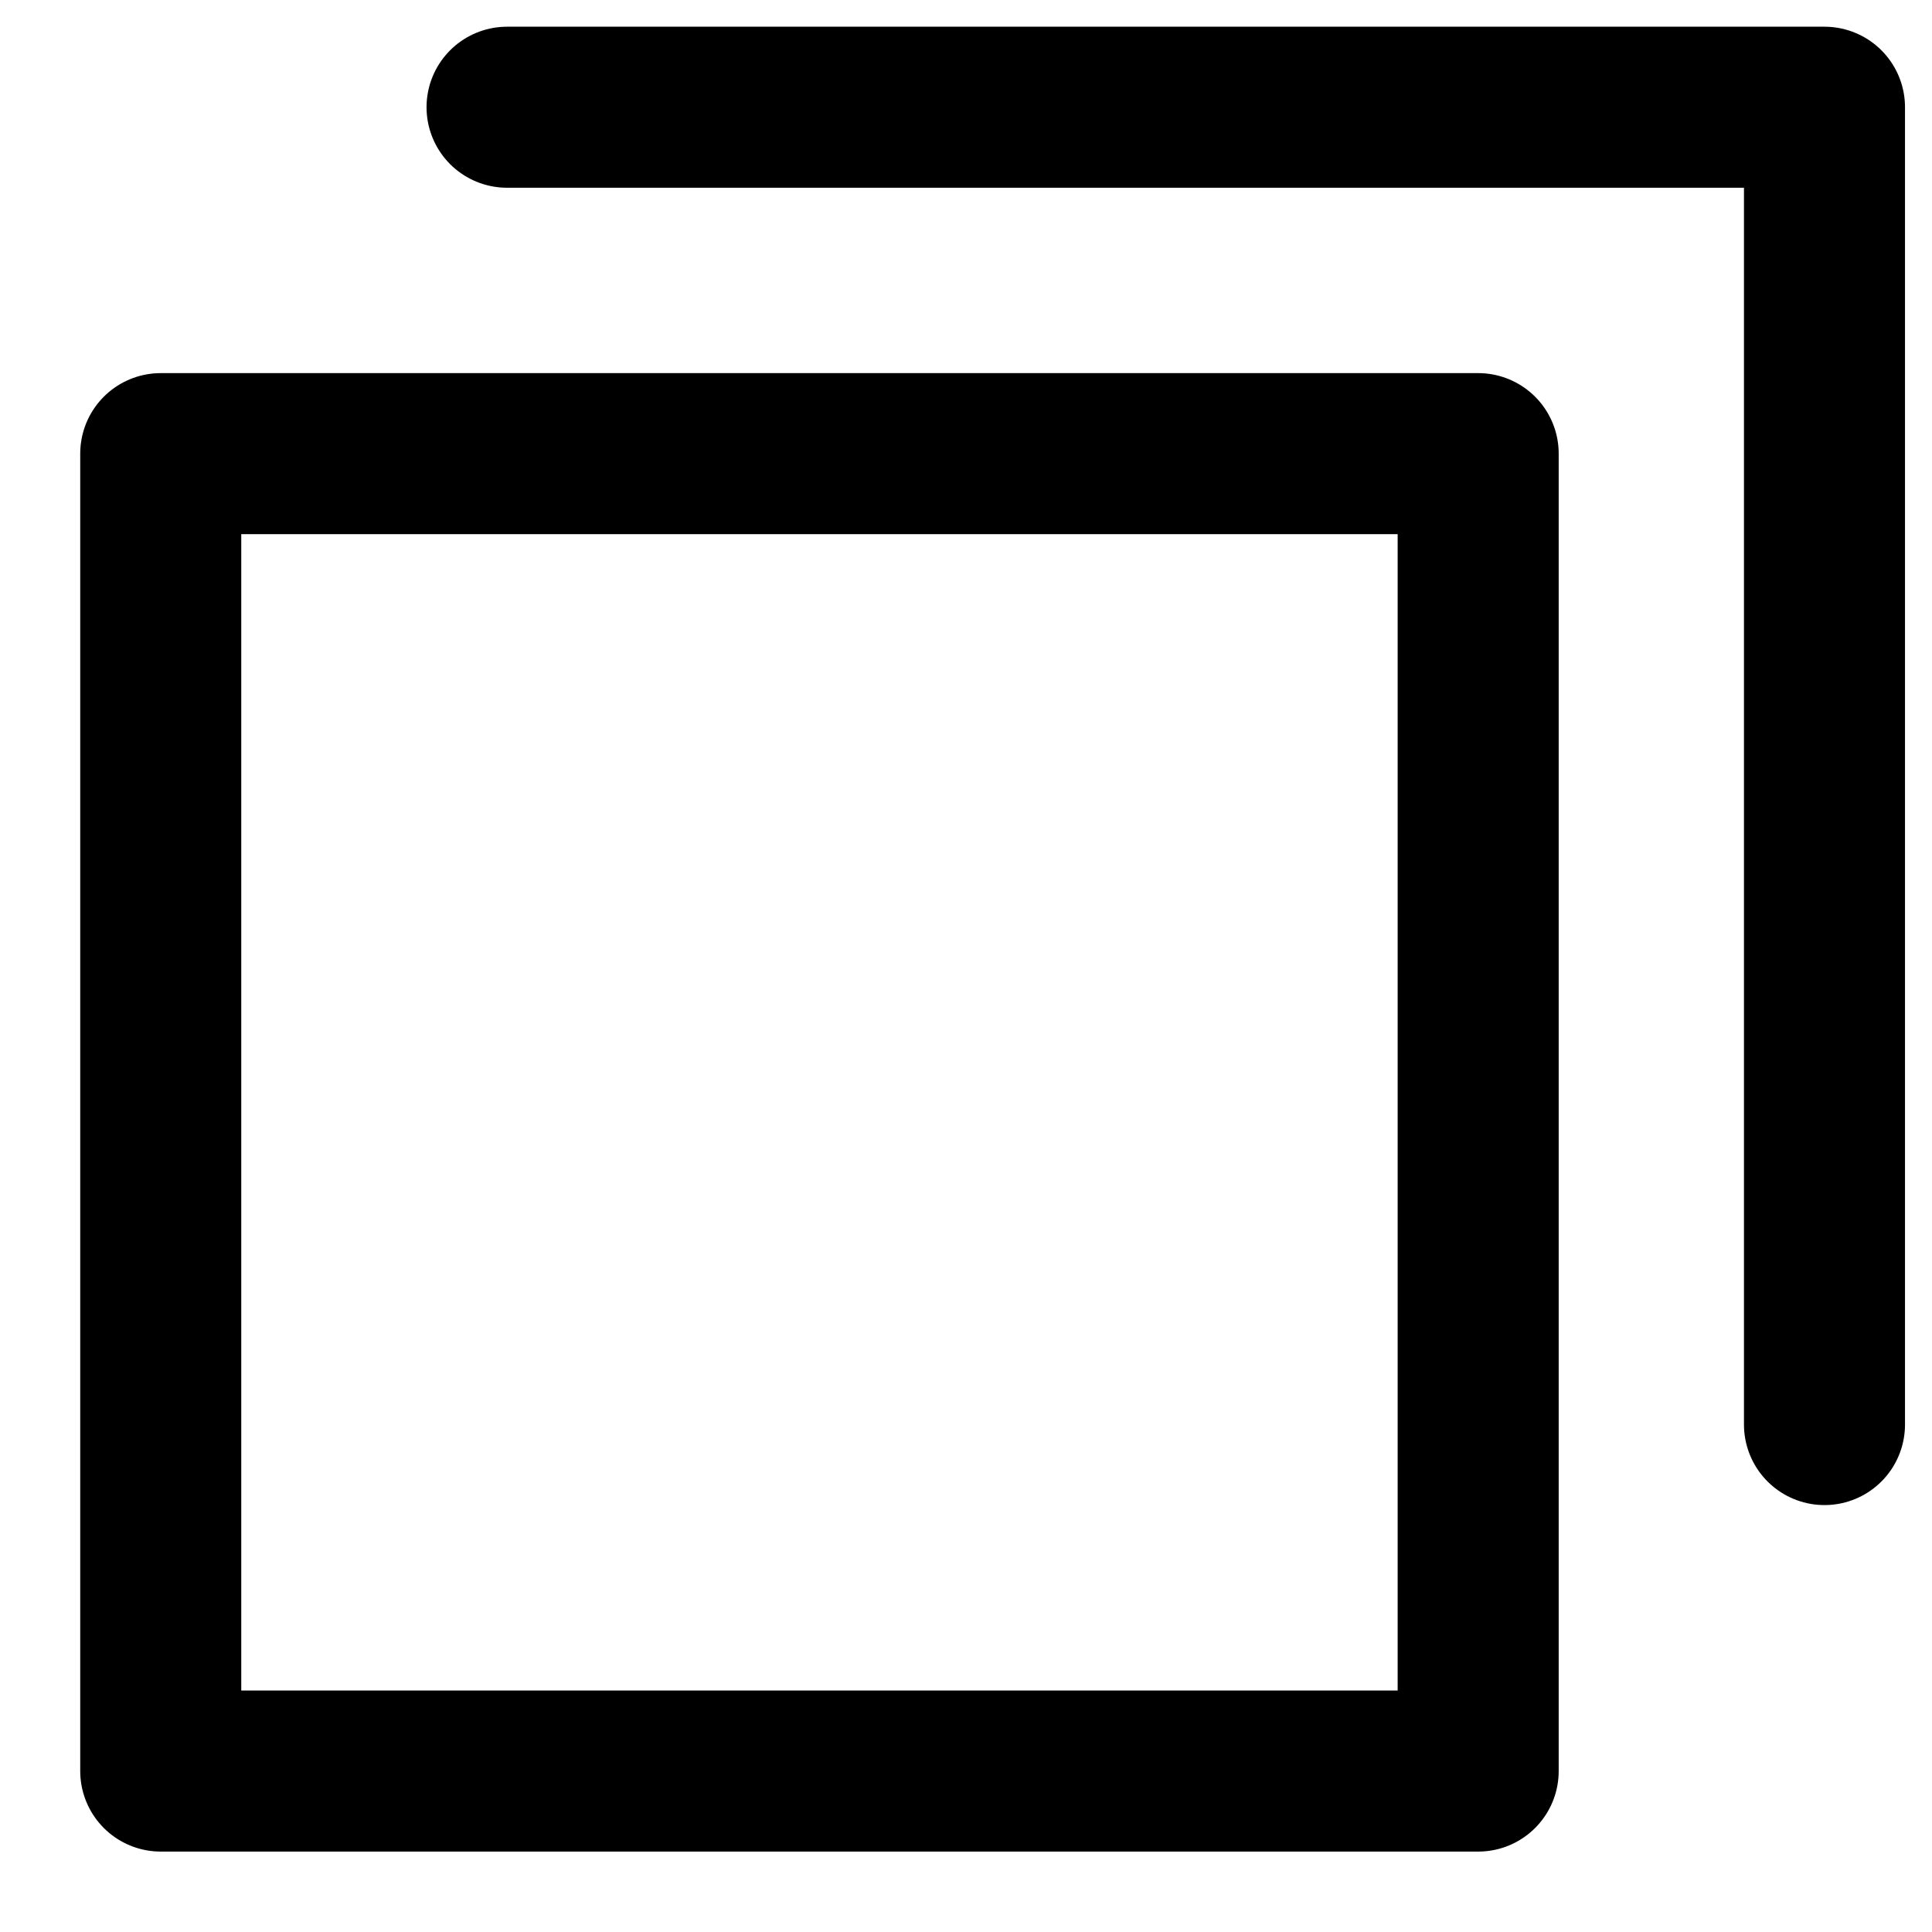
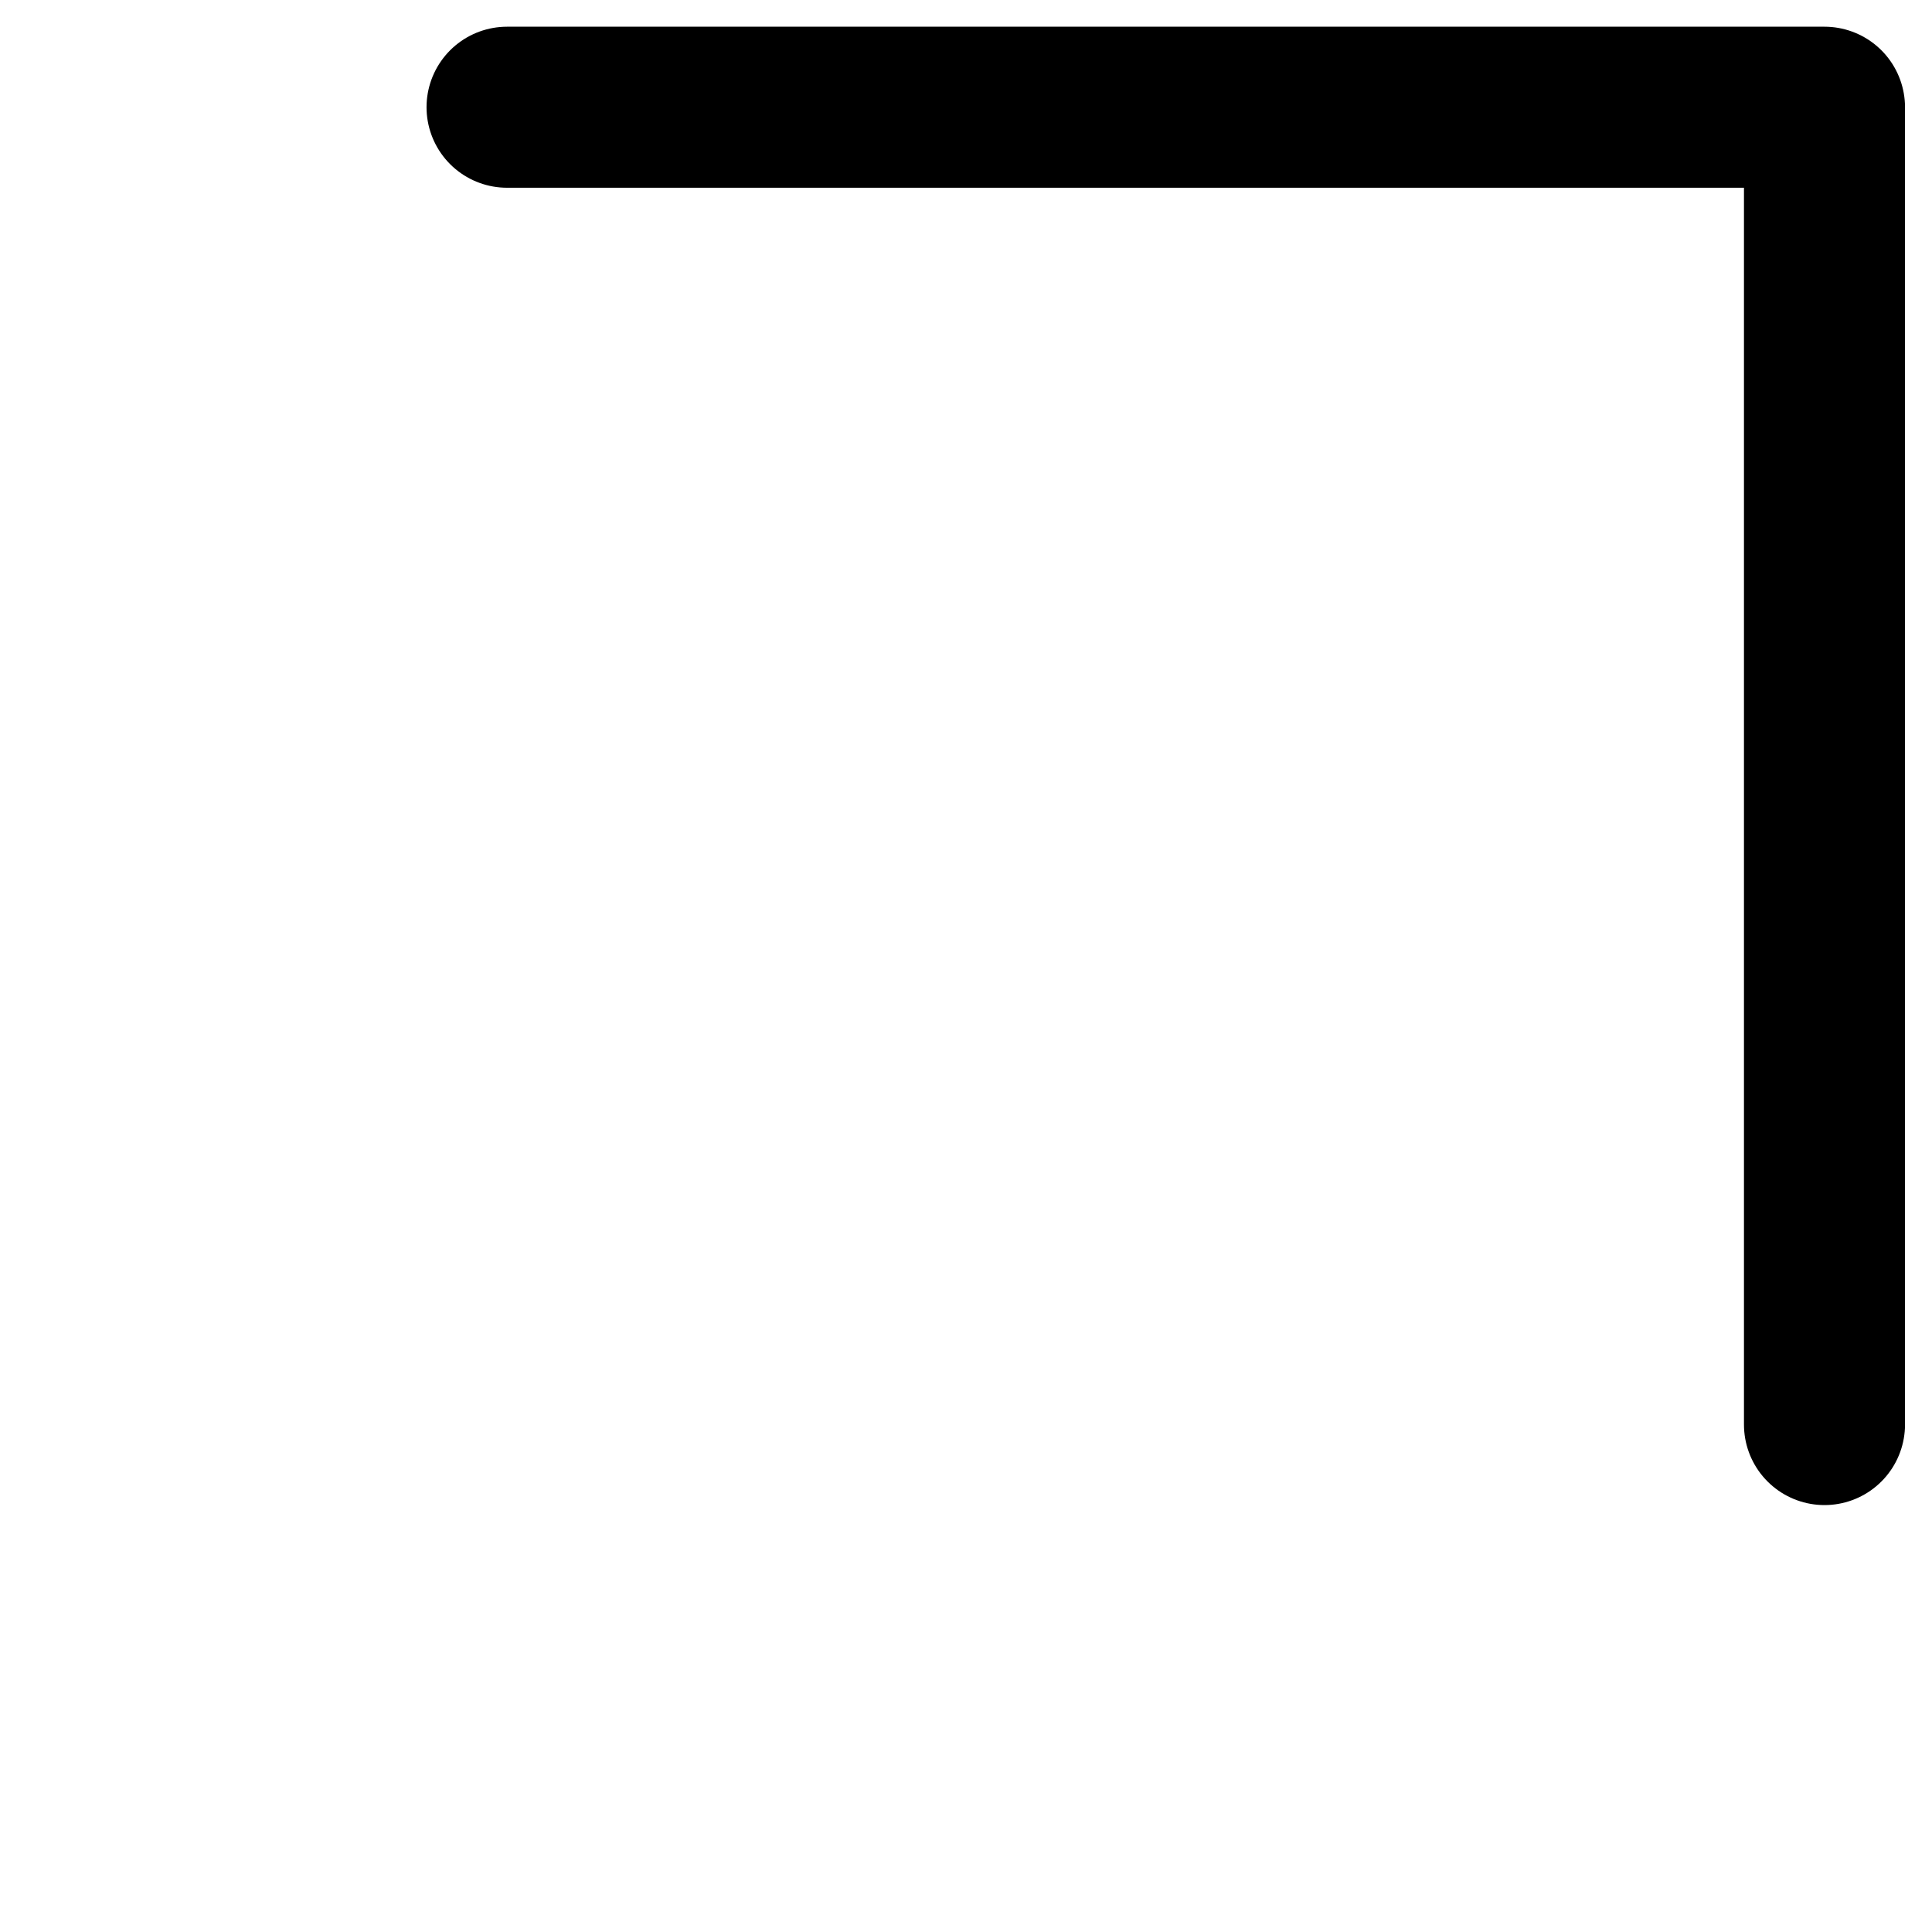
<svg xmlns="http://www.w3.org/2000/svg" width="20" height="20" viewBox="0 0 20 20" fill="none">
  <path d="M18.887 14.747V1.11H5.249" stroke="black" stroke-width="1.667" stroke-linecap="round" stroke-linejoin="round" />
-   <path d="M15.302 4.696H1.664V18.334H15.302V4.696Z" stroke="black" stroke-width="1.667" stroke-linecap="round" stroke-linejoin="round" />
</svg>